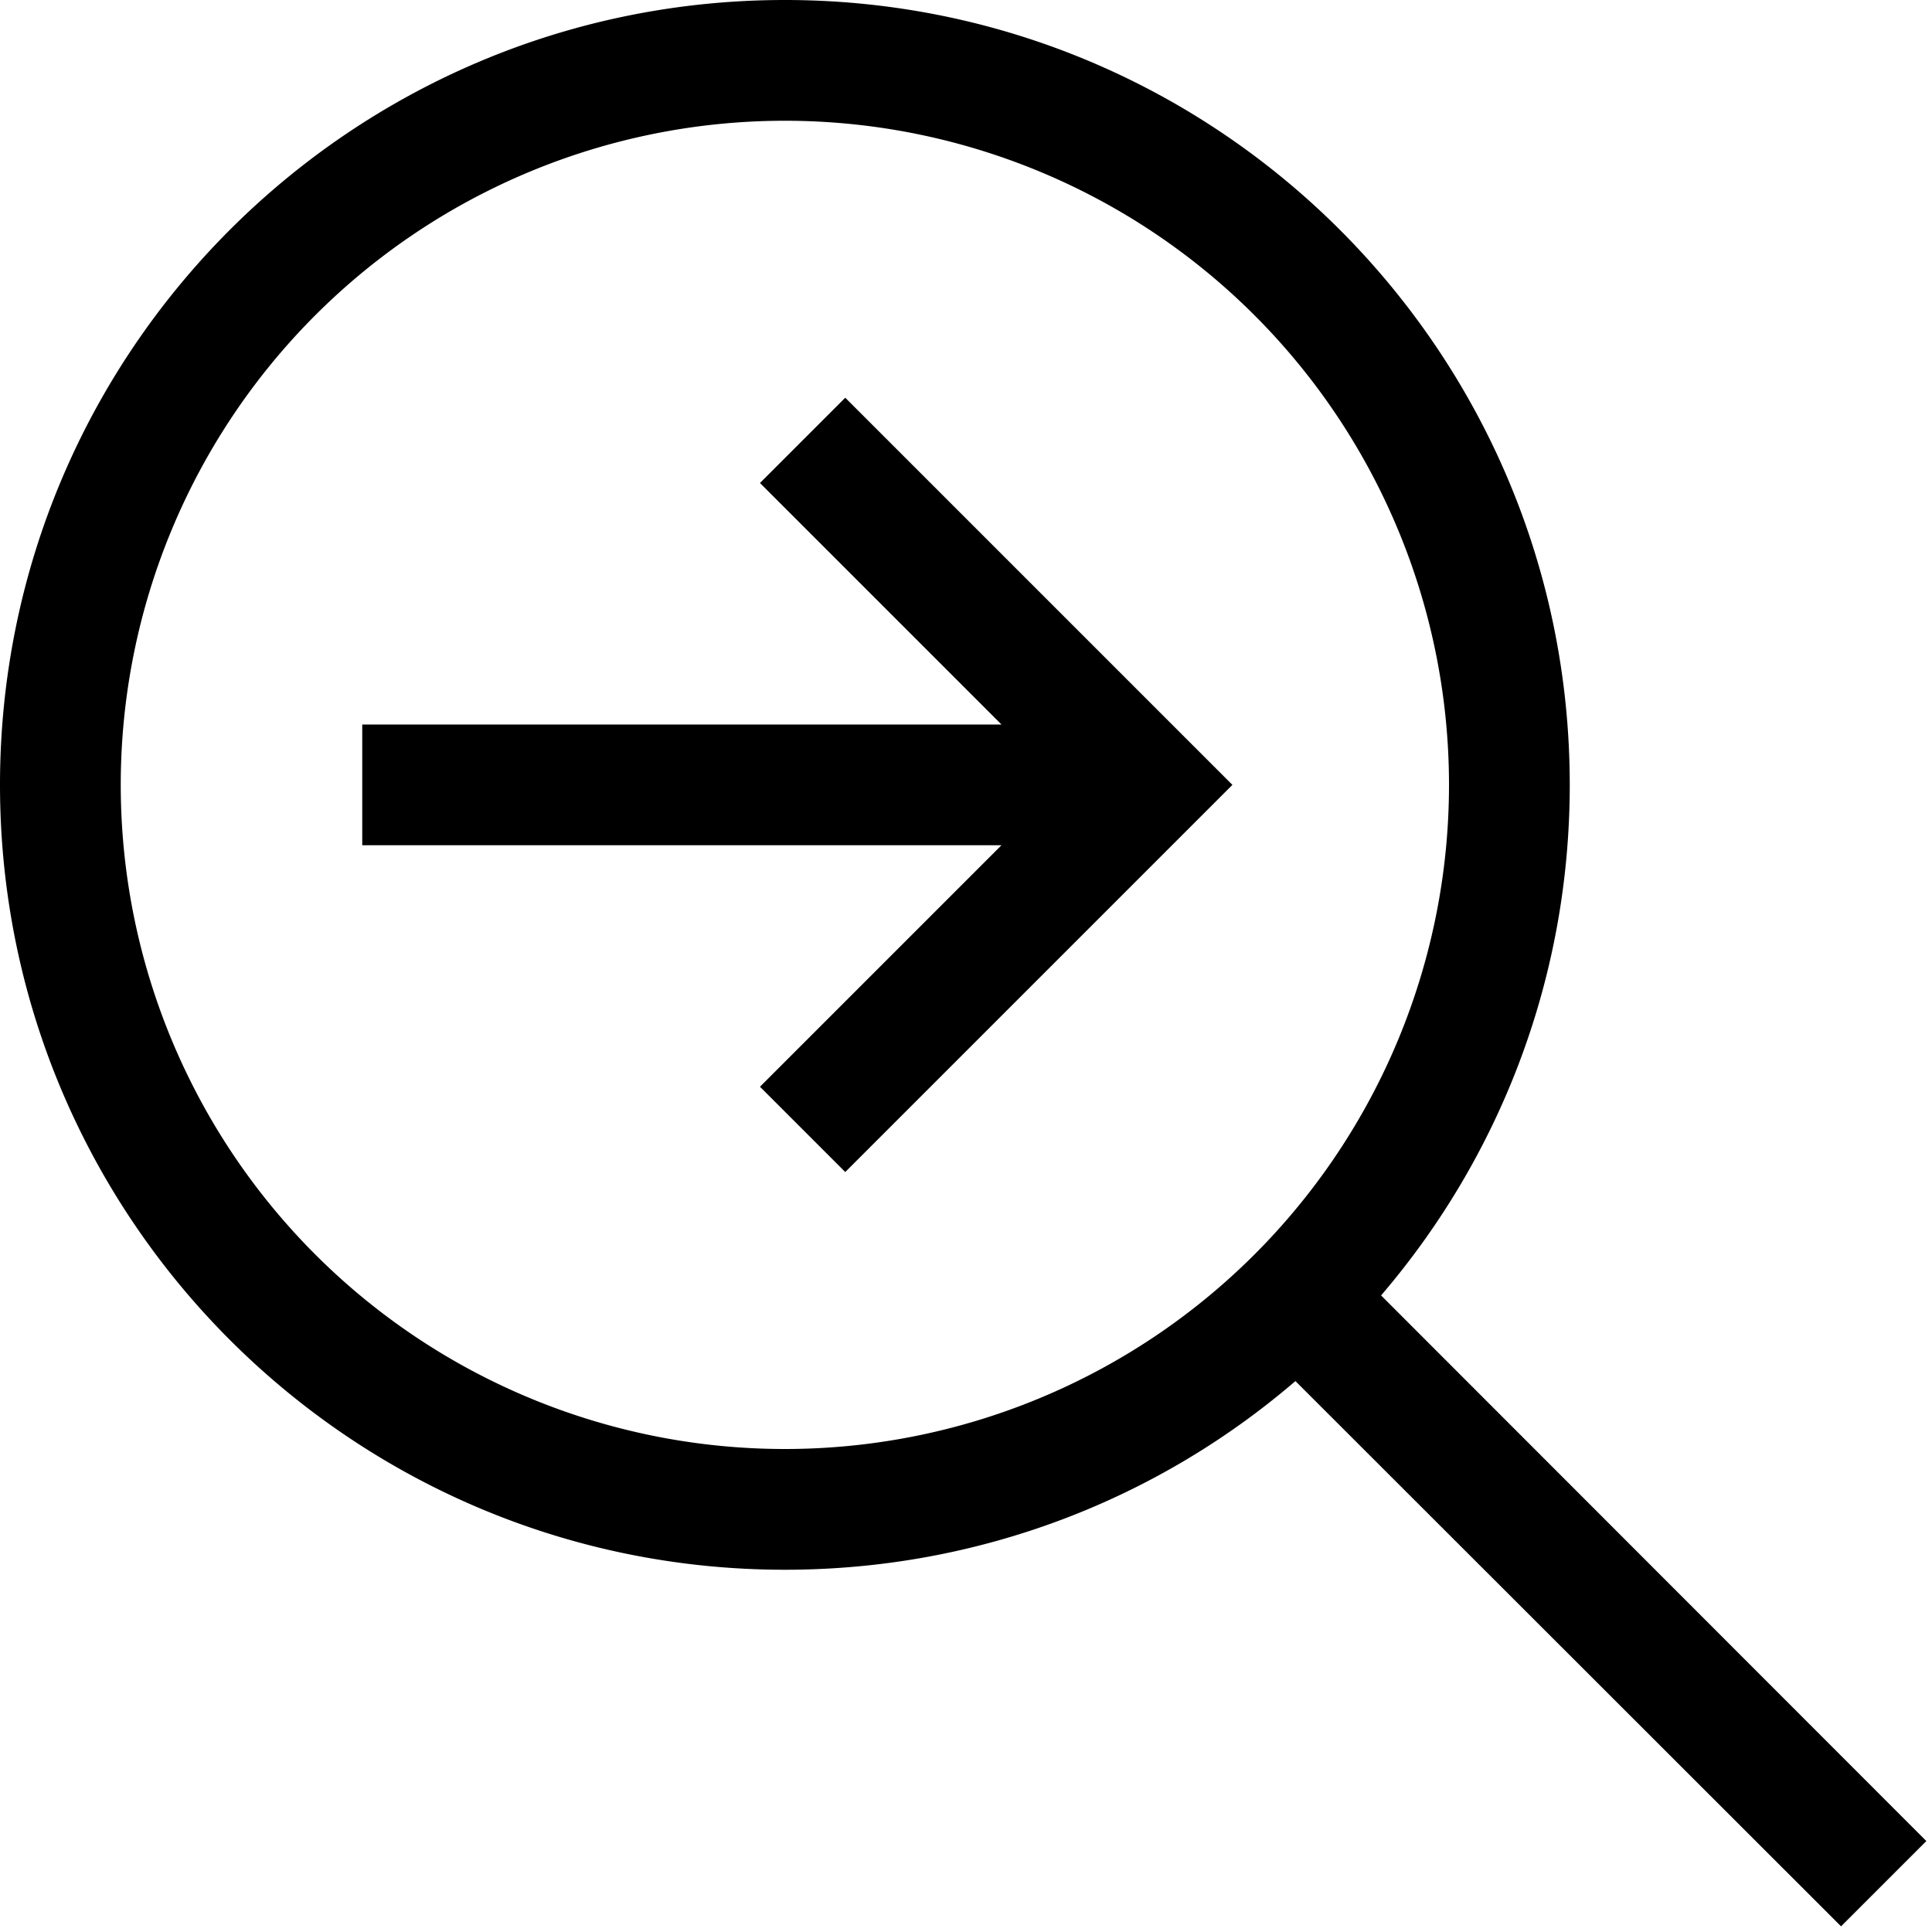
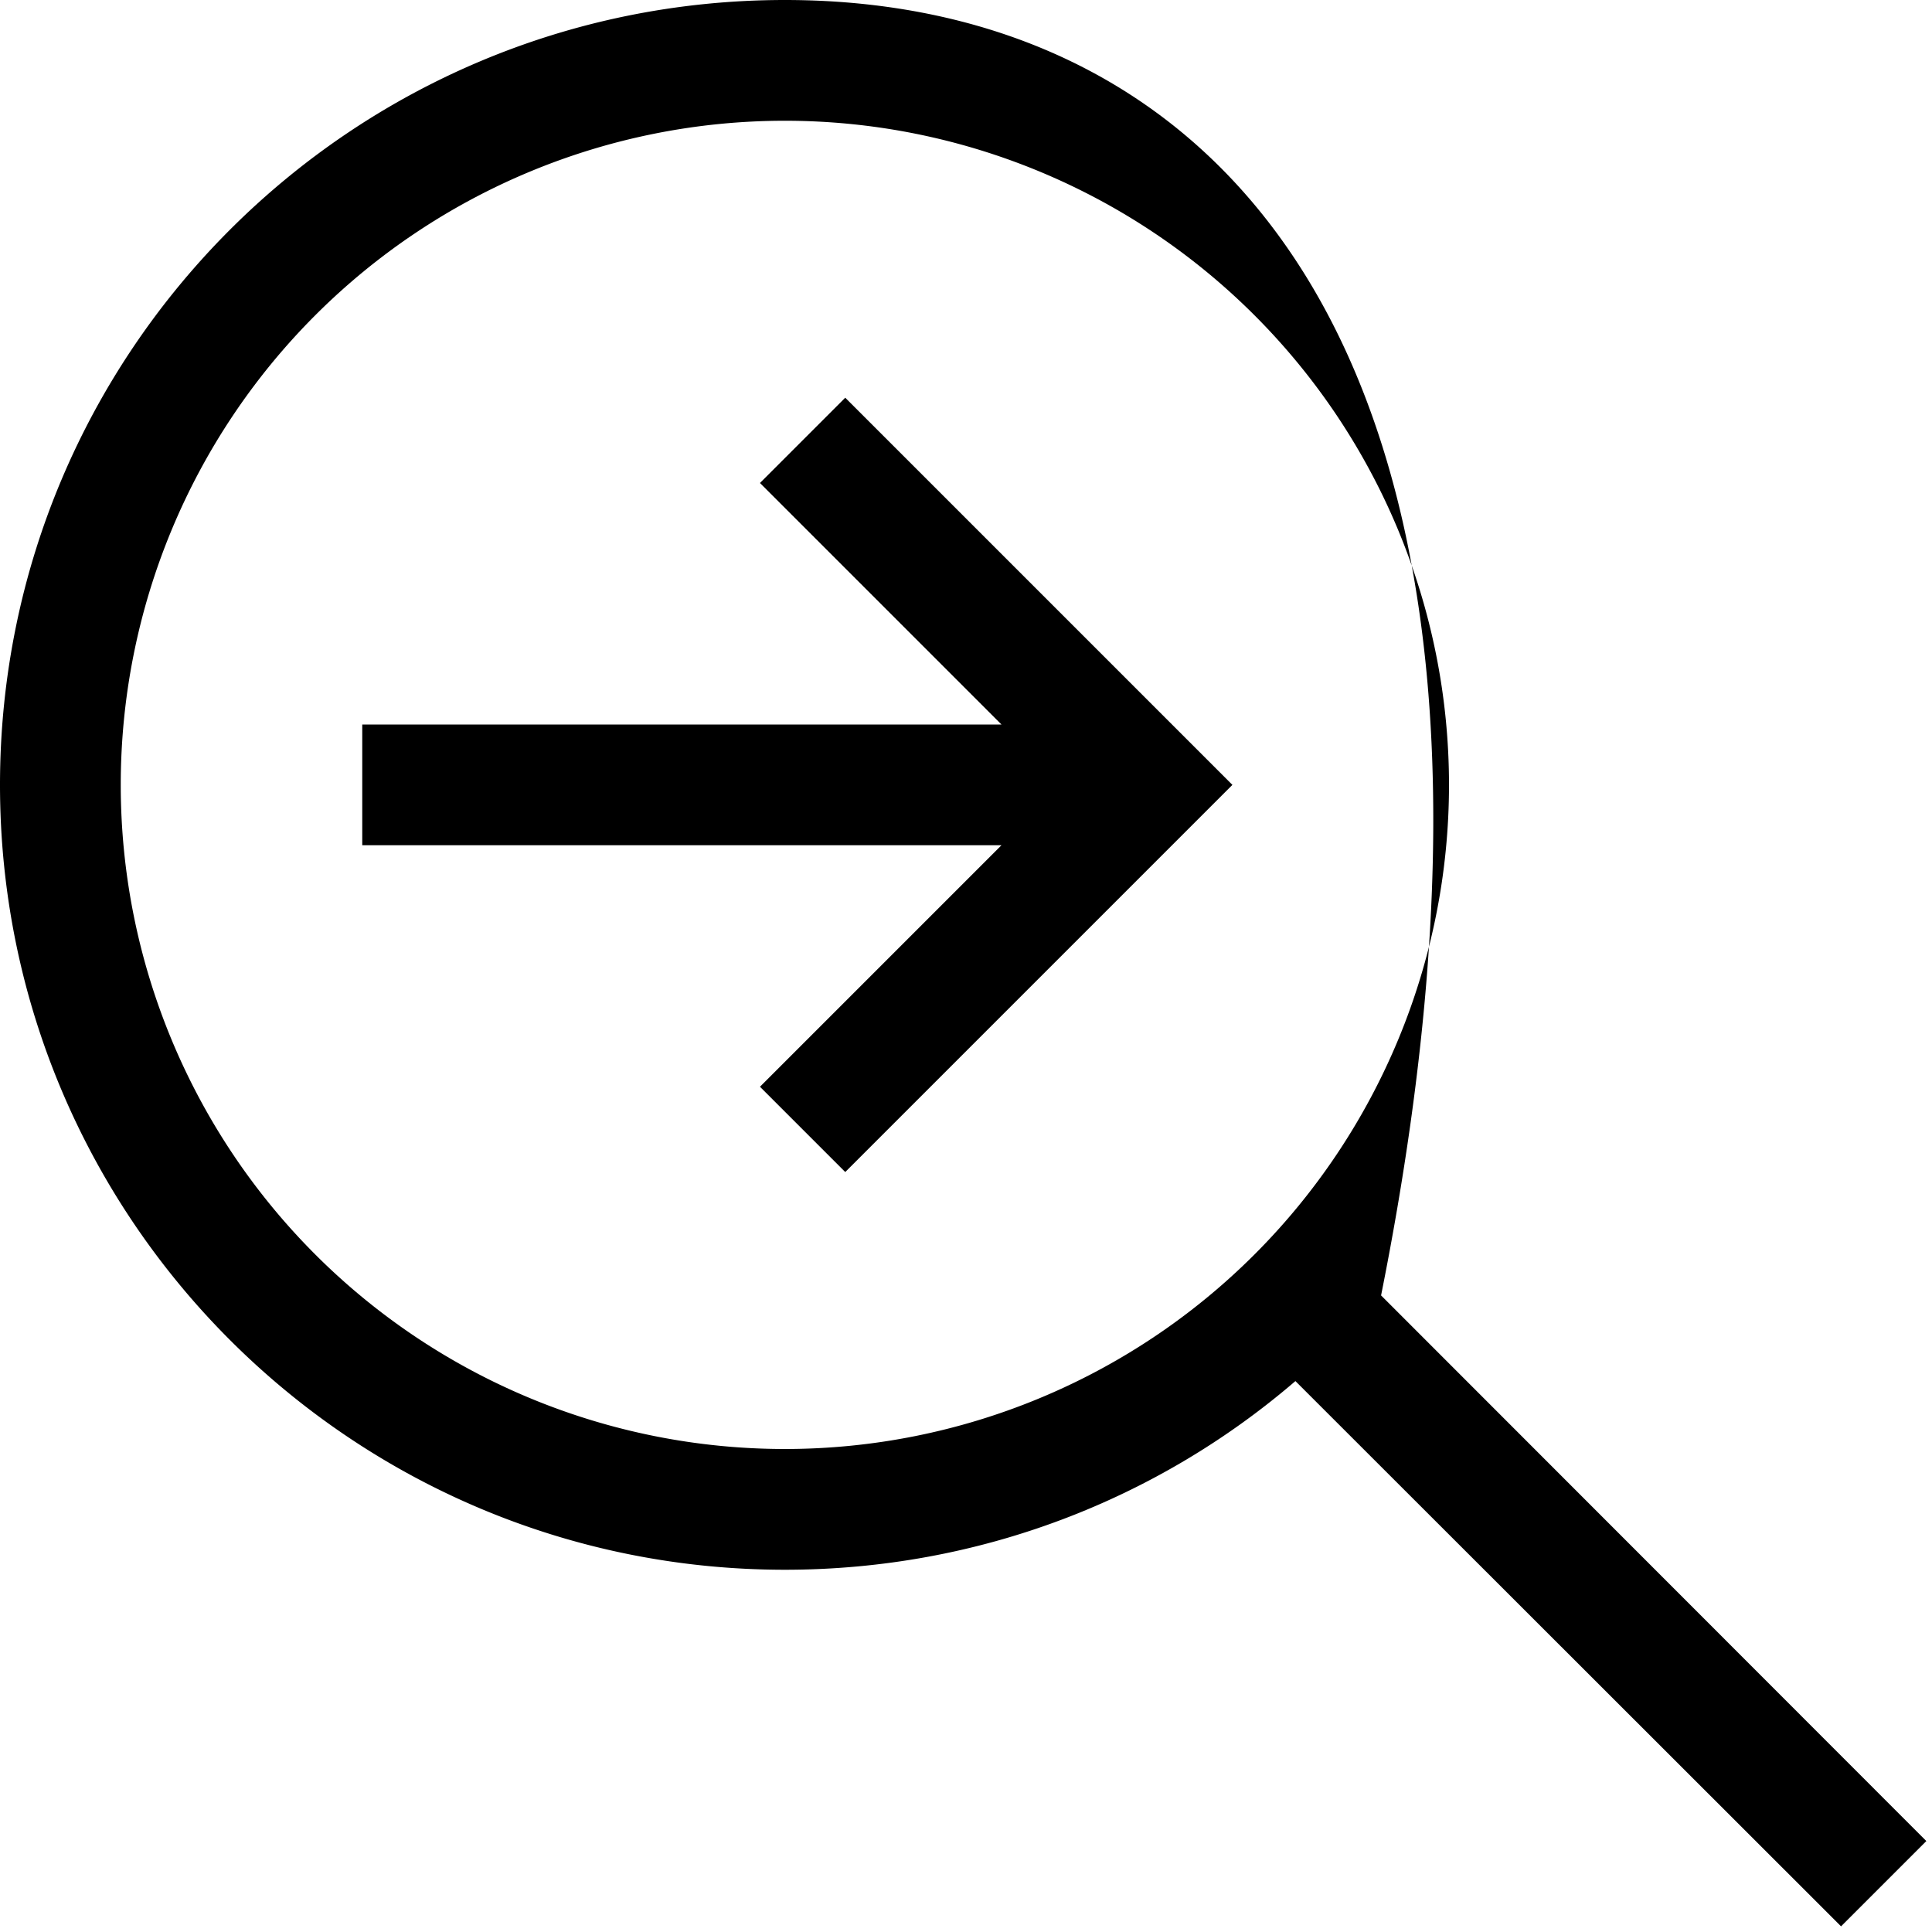
<svg xmlns="http://www.w3.org/2000/svg" viewBox="0 0 512 512">
-   <path d="M208 32a176 176 0 1 1 0 352 176 176 0 1 1 0-352zm0 384c51.7 0 99-18.8 135.3-50L487.9 510.5l22.6-22.6L366 343.3c31.2-36.4 50-83.7 50-135.3C416 93.1 322.9 0 208 0S0 93.1 0 208S93.1 416 208 416zm27.3-299.3L224 105.4 201.4 128l11.3 11.3L265.4 192 112 192l-16 0 0 32 16 0 153.4 0-52.7 52.7L201.4 288 224 310.6l11.3-11.3 80-80L326.6 208l-11.3-11.3-80-80z" />
+   <path d="M208 32a176 176 0 1 1 0 352 176 176 0 1 1 0-352zm0 384c51.7 0 99-18.8 135.3-50L487.9 510.5l22.6-22.6L366 343.3C416 93.1 322.9 0 208 0S0 93.1 0 208S93.1 416 208 416zm27.3-299.3L224 105.4 201.4 128l11.3 11.3L265.4 192 112 192l-16 0 0 32 16 0 153.4 0-52.7 52.7L201.4 288 224 310.6l11.3-11.3 80-80L326.6 208l-11.3-11.3-80-80z" />
</svg>